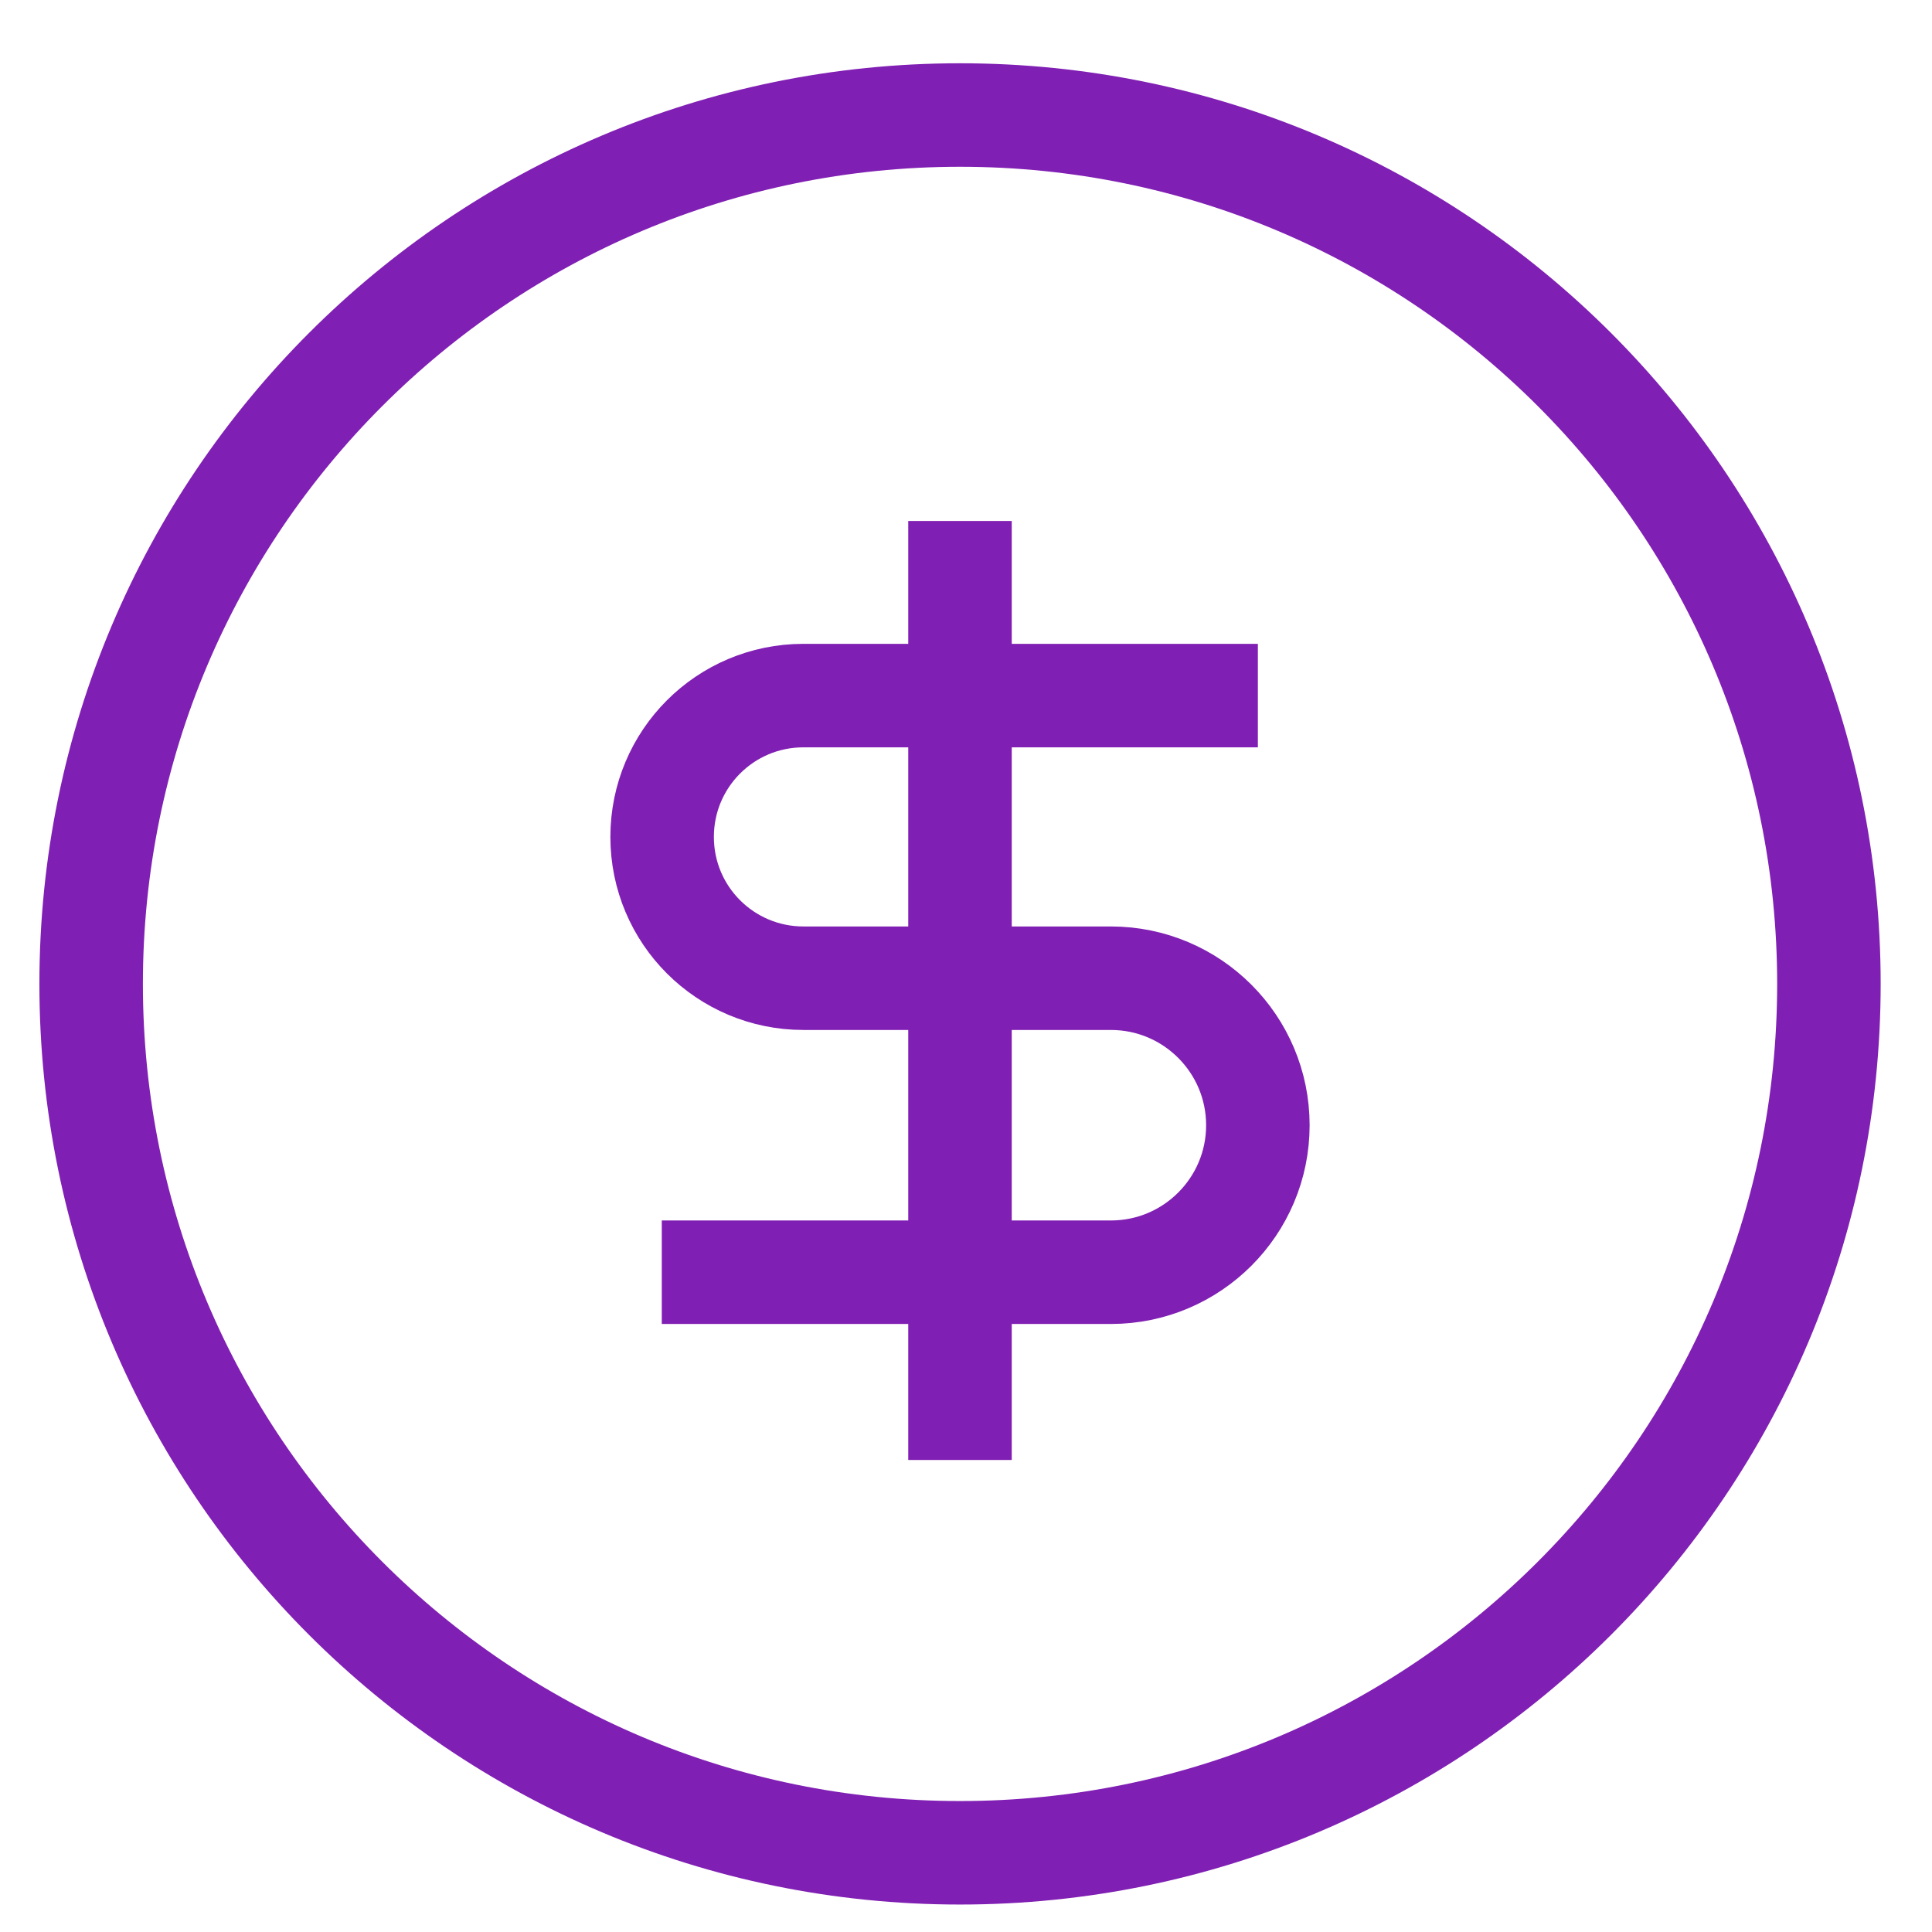
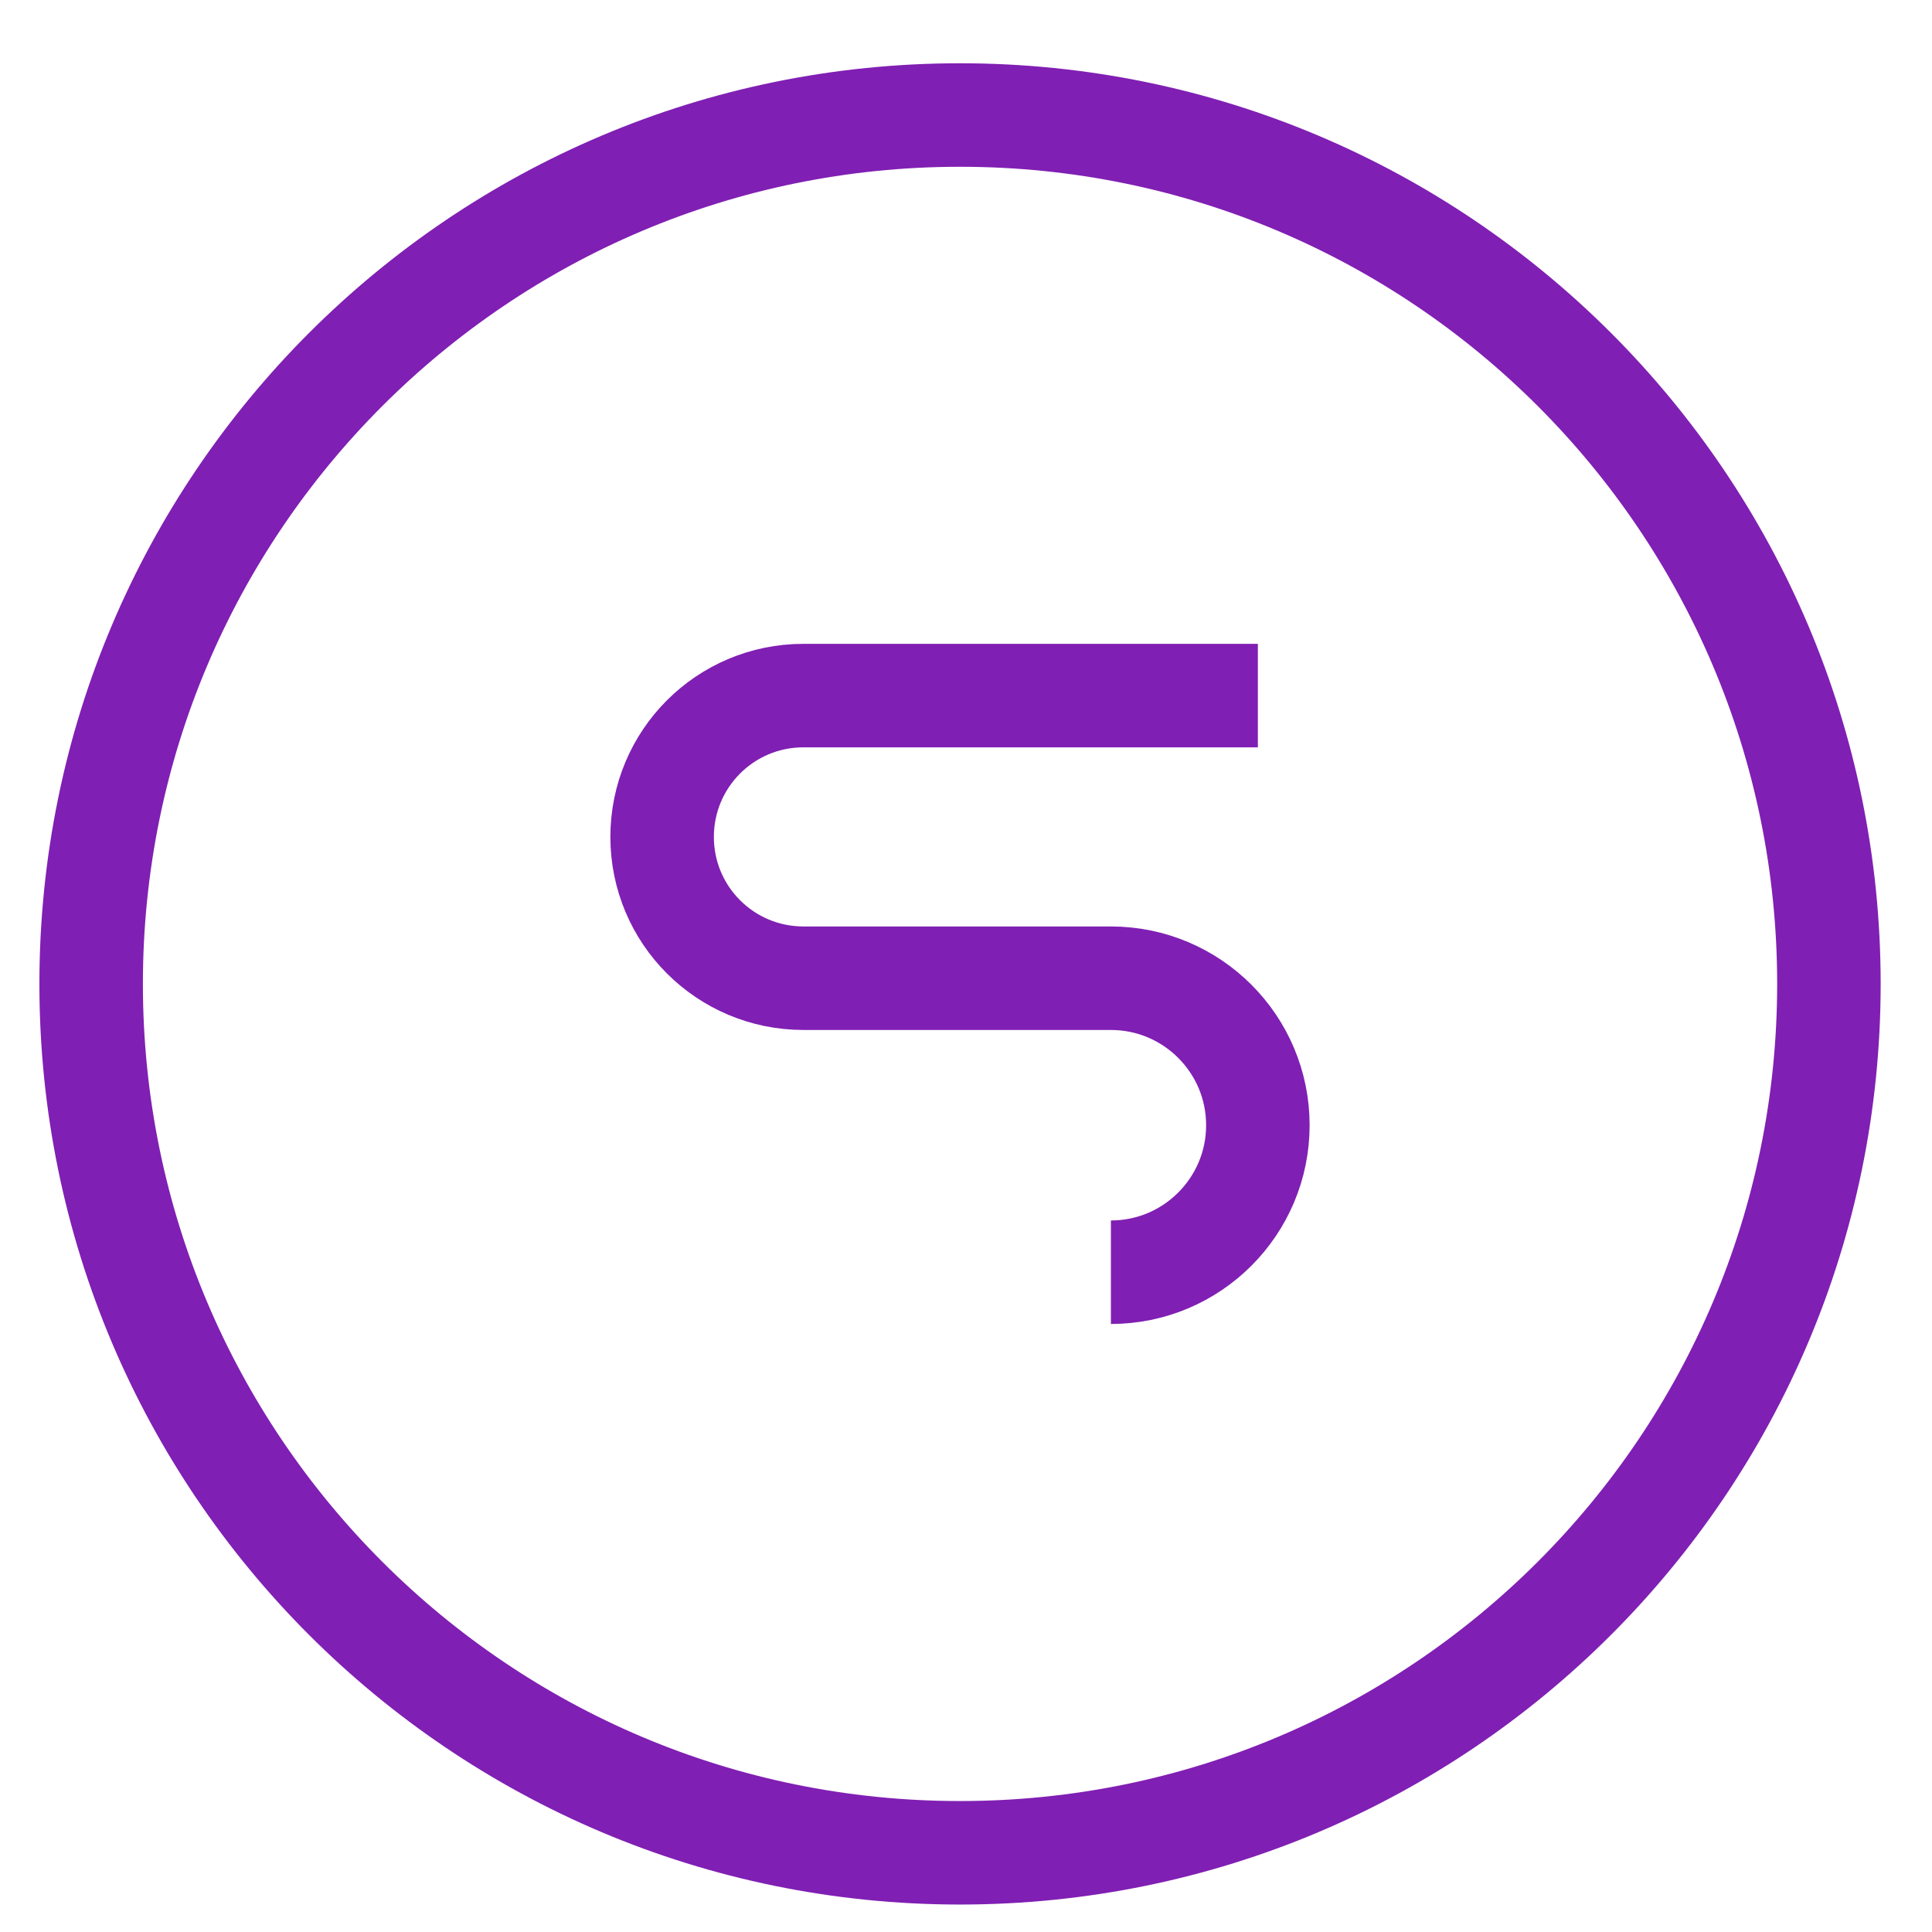
<svg xmlns="http://www.w3.org/2000/svg" width="28" height="28" viewBox="0 0 28 28" fill="none">
  <path d="M13.913 26.852C20.868 26.852 26.506 21.214 26.506 14.26C26.506 7.305 20.868 1.667 13.913 1.667C6.959 1.667 1.321 7.305 1.321 14.26C1.321 21.214 6.959 26.852 13.913 26.852Z" stroke="#801FB3" stroke-width="1.5" stroke-linejoin="round" />
-   <path d="M18.23 10.081H11.644C10.509 10.081 9.596 10.999 9.596 12.129C9.596 13.264 10.515 14.177 11.644 14.177H16.1C17.276 14.177 18.23 15.132 18.23 16.308C18.23 17.483 17.276 18.438 16.1 18.438H9.591" stroke="#801FB3" stroke-width="1.5" stroke-linejoin="round" />
-   <path d="M13.913 7.55V21.159" stroke="#801FB3" stroke-width="1.5" stroke-linejoin="round" />
+   <path d="M18.23 10.081H11.644C10.509 10.081 9.596 10.999 9.596 12.129C9.596 13.264 10.515 14.177 11.644 14.177H16.1C17.276 14.177 18.23 15.132 18.23 16.308C18.23 17.483 17.276 18.438 16.1 18.438" stroke="#801FB3" stroke-width="1.5" stroke-linejoin="round" />
</svg>